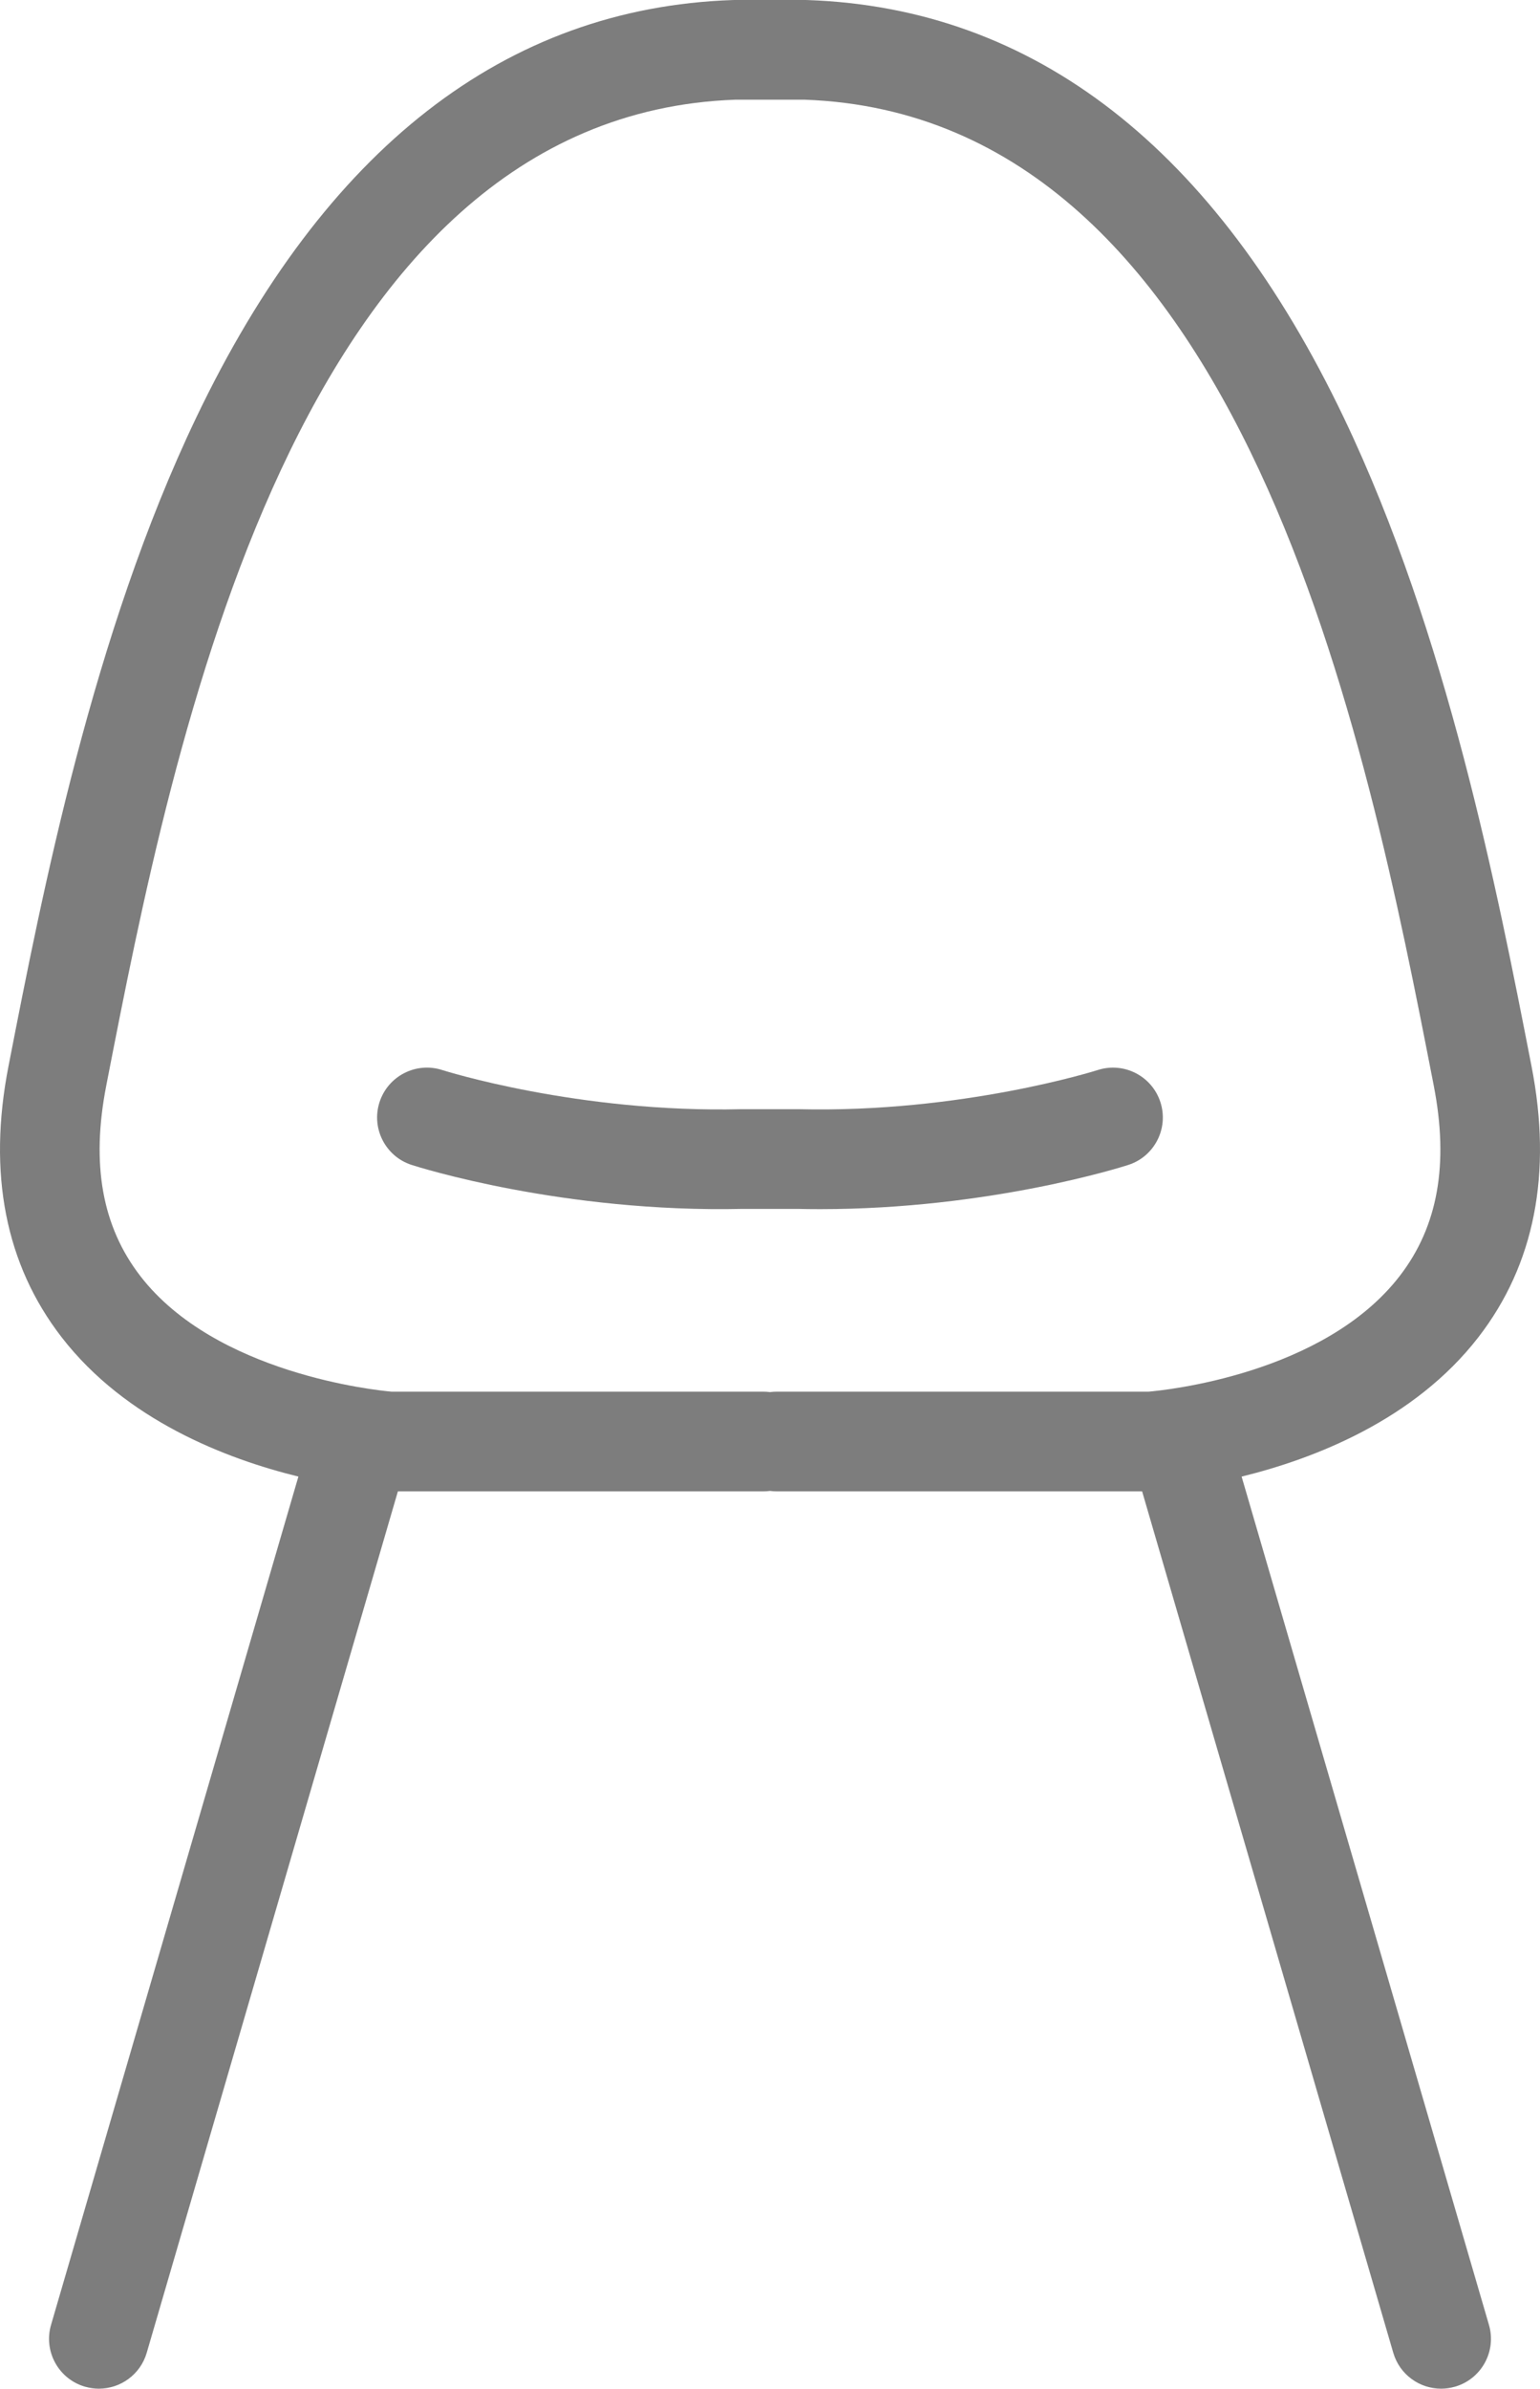
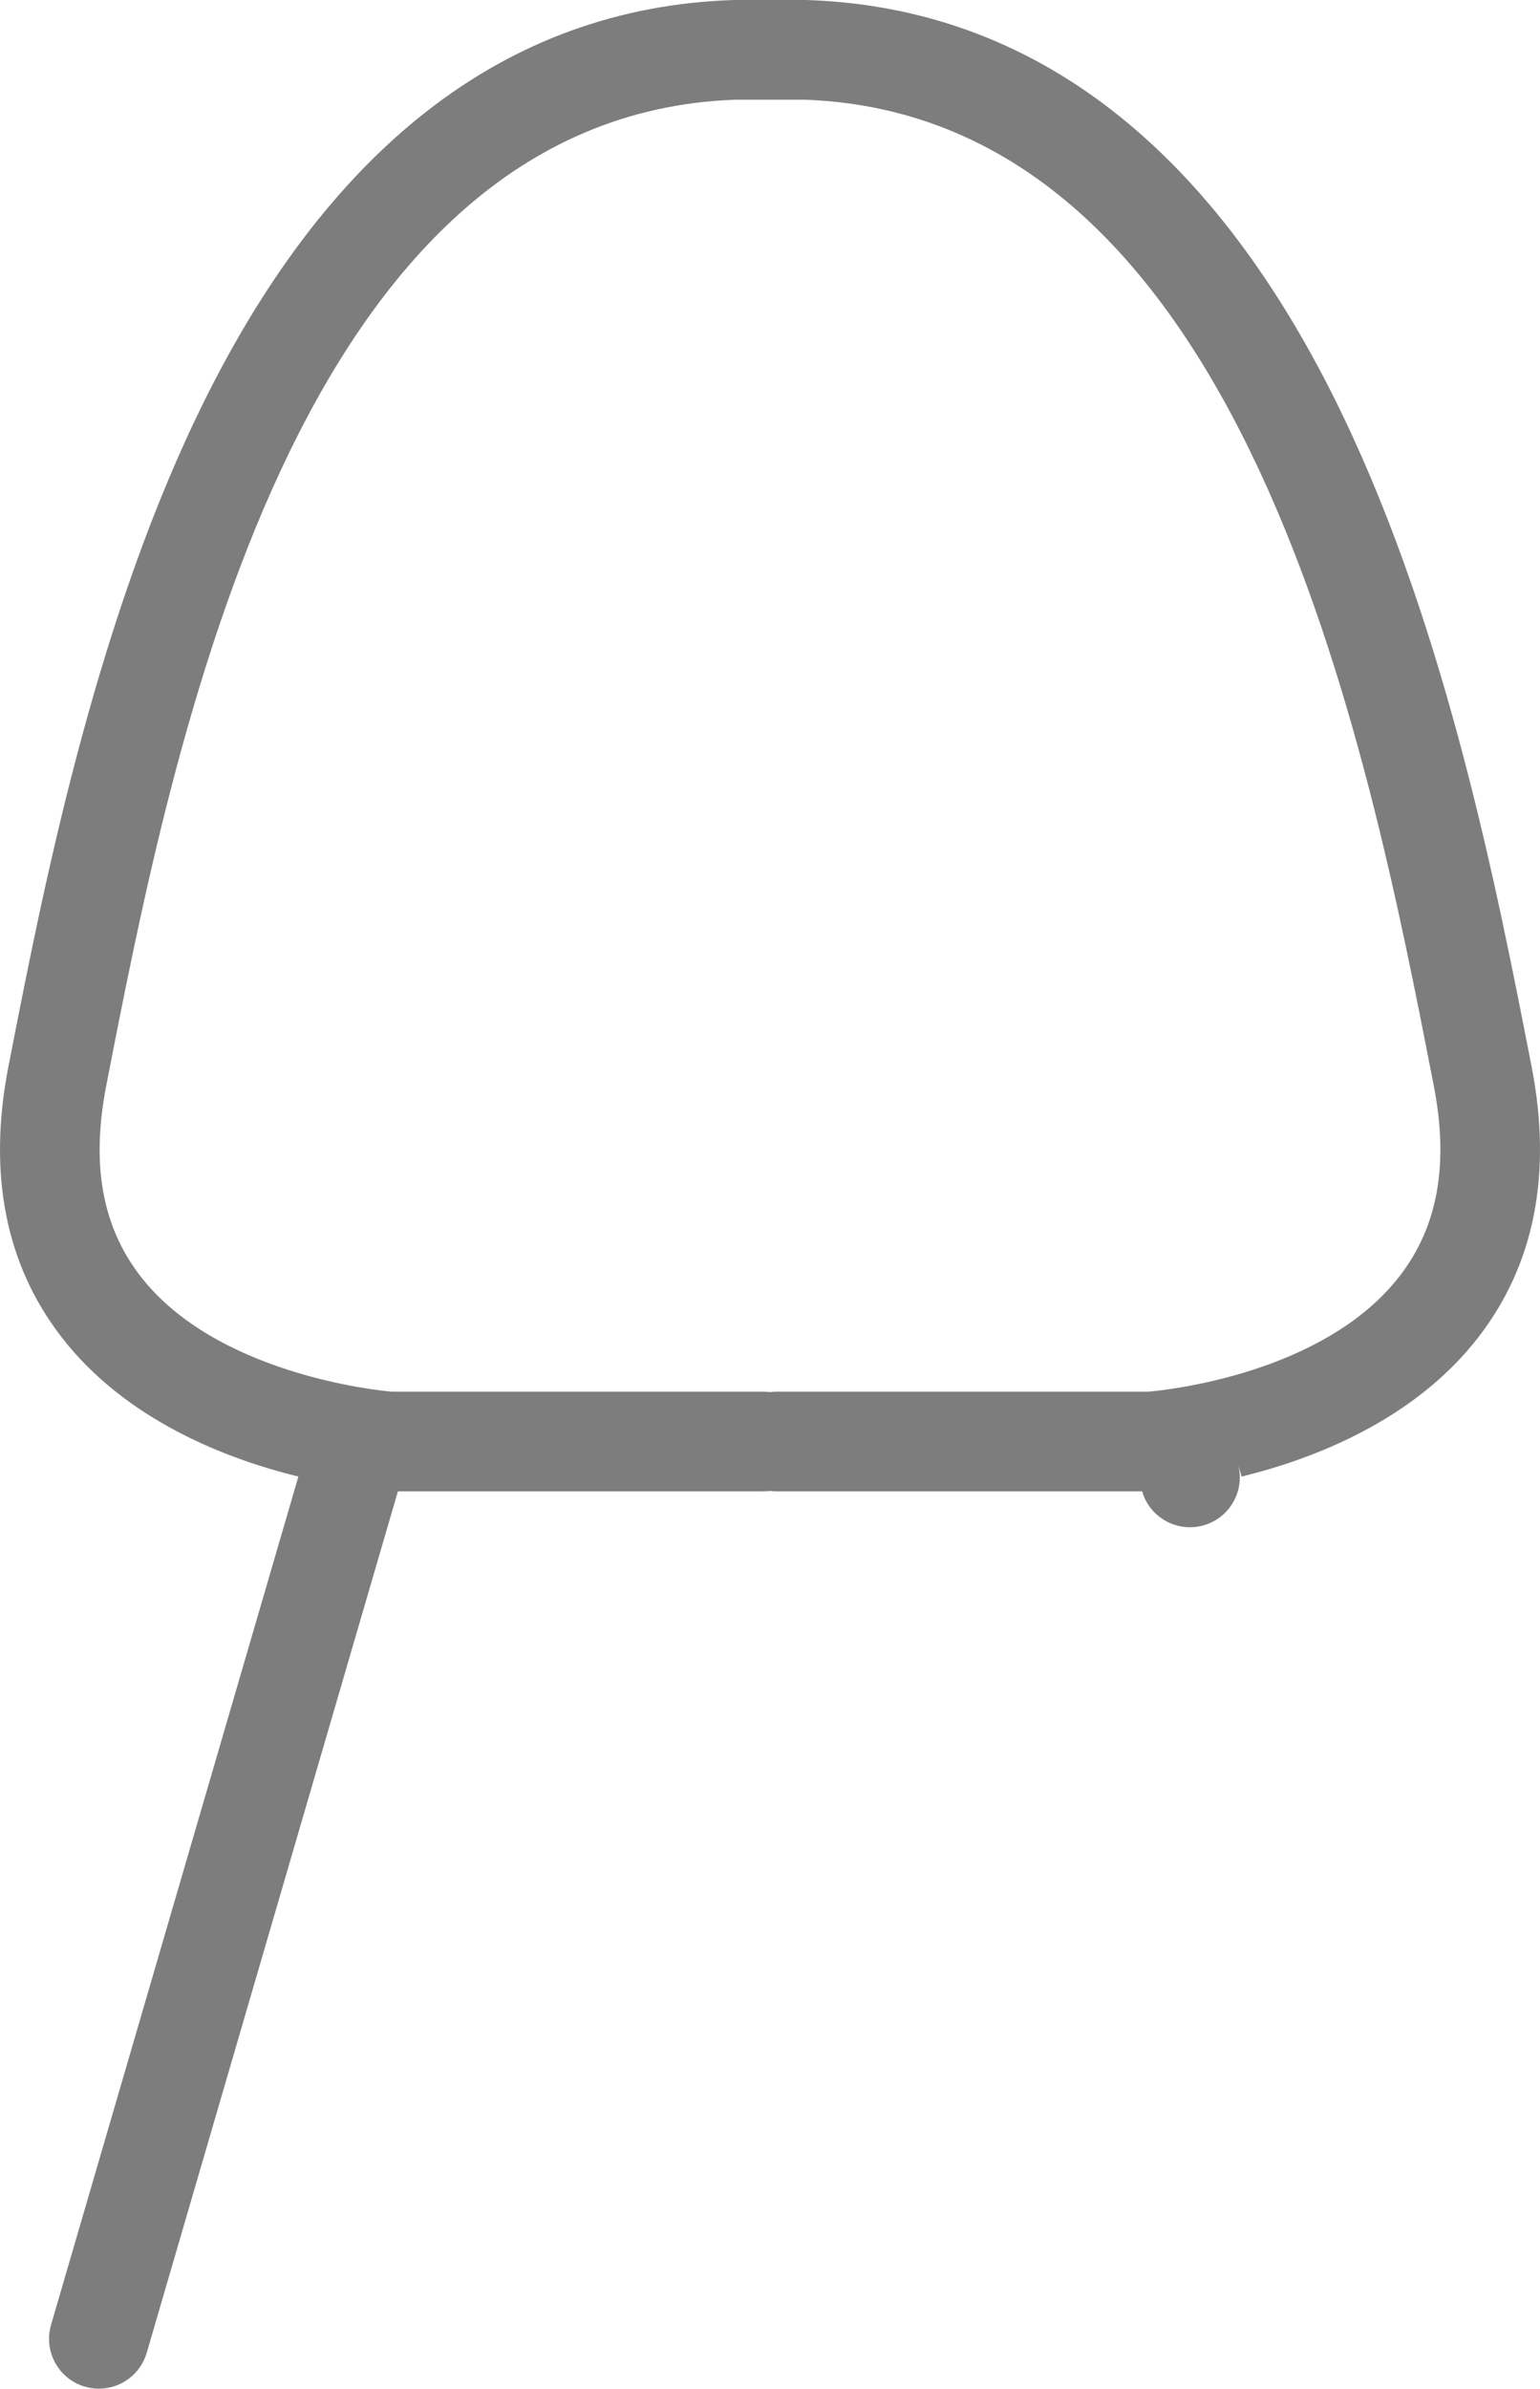
<svg xmlns="http://www.w3.org/2000/svg" version="1.1" x="0px" y="0px" width="185.413px" height="287.502px" viewBox="4.5 -83.631 185.413 287.502" enable-background="new 4.5 -83.631 185.413 287.502" xml:space="preserve">
  <g id="Слой_1">
    <g id="Слой_1_1_">
	</g>
  </g>
  <g id="Режим_изоляции_1_">
-     <path fill="#7D7D7D" d="M182.506,77.301c6.753-8.74,8.902-19.701,6.391-32.58l-0.086-0.439   c-4.008-20.541-10.064-51.583-22.52-77.646c-15.488-32.408-37.215-49.318-64.578-50.262c-0.068-0.003-0.137-0.004-0.206-0.004   h-8.601c-0.068,0-0.138,0.001-0.207,0.004C65.337-82.684,43.61-65.773,28.123-33.365C15.667-7.302,9.611,23.74,5.603,44.281   l-0.086,0.439c-2.513,12.879-0.363,23.84,6.39,32.58c7.73,10.005,19.817,14.653,28.519,16.79L10.646,196.189   c-0.928,3.181,0.898,6.512,4.08,7.439c0.561,0.164,1.126,0.242,1.683,0.242c2.598,0,4.993-1.702,5.757-4.322l30.24-103.68h44   c0.271,0,0.539-0.018,0.801-0.053c0.262,0.035,0.528,0.053,0.8,0.053h44.001l30.239,103.68c0.765,2.621,3.159,4.322,5.757,4.322   c0.557,0,1.122-0.078,1.684-0.242c3.181-0.928,5.008-4.259,4.079-7.439L153.988,94.091   C162.689,91.954,174.775,87.306,182.506,77.301z M173.039,69.926c-9.135,11.873-28.376,13.784-30.259,13.943H98.007   c-0.271,0-0.538,0.018-0.8,0.053c-0.262-0.035-0.529-0.053-0.801-0.053H51.638c-1.853-0.163-21.159-2.158-30.235-13.905   c-4.612-5.969-5.956-13.475-4.107-22.945l0.085-0.44C25.312,5.93,40.066-69.713,93.012-71.631h8.389   c52.947,1.918,67.701,77.561,75.632,118.209l0.085,0.44C178.962,56.47,177.628,63.963,173.039,69.926z" />
-     <path fill="#7D7D7D" d="M136.666,45.158c-0.161,0.052-16.363,5.181-36.017,4.713c-0.048-0.001-0.095-0.002-0.143-0.002h-6.601   c-0.047,0-0.096,0.001-0.143,0.002c-19.651,0.475-35.855-4.661-36.011-4.711c-3.152-1.021-6.536,0.709-7.555,3.862   c-1.02,3.152,0.709,6.535,3.861,7.556c0.733,0.236,18.191,5.785,39.917,5.291h6.46c0.942,0.021,1.876,0.032,2.802,0.032   c20.414,0,36.414-5.097,37.115-5.323c3.15-1.02,4.877-4.397,3.861-7.549C143.198,45.877,139.816,44.144,136.666,45.158z" />
+     <path fill="#7D7D7D" d="M182.506,77.301c6.753-8.74,8.902-19.701,6.391-32.58l-0.086-0.439   c-4.008-20.541-10.064-51.583-22.52-77.646c-15.488-32.408-37.215-49.318-64.578-50.262c-0.068-0.003-0.137-0.004-0.206-0.004   h-8.601c-0.068,0-0.138,0.001-0.207,0.004C65.337-82.684,43.61-65.773,28.123-33.365C15.667-7.302,9.611,23.74,5.603,44.281   l-0.086,0.439c-2.513,12.879-0.363,23.84,6.39,32.58c7.73,10.005,19.817,14.653,28.519,16.79L10.646,196.189   c-0.928,3.181,0.898,6.512,4.08,7.439c0.561,0.164,1.126,0.242,1.683,0.242c2.598,0,4.993-1.702,5.757-4.322l30.24-103.68h44   c0.271,0,0.539-0.018,0.801-0.053c0.262,0.035,0.528,0.053,0.8,0.053h44.001c0.765,2.621,3.159,4.322,5.757,4.322   c0.557,0,1.122-0.078,1.684-0.242c3.181-0.928,5.008-4.259,4.079-7.439L153.988,94.091   C162.689,91.954,174.775,87.306,182.506,77.301z M173.039,69.926c-9.135,11.873-28.376,13.784-30.259,13.943H98.007   c-0.271,0-0.538,0.018-0.8,0.053c-0.262-0.035-0.529-0.053-0.801-0.053H51.638c-1.853-0.163-21.159-2.158-30.235-13.905   c-4.612-5.969-5.956-13.475-4.107-22.945l0.085-0.44C25.312,5.93,40.066-69.713,93.012-71.631h8.389   c52.947,1.918,67.701,77.561,75.632,118.209l0.085,0.44C178.962,56.47,177.628,63.963,173.039,69.926z" />
  </g>
</svg>